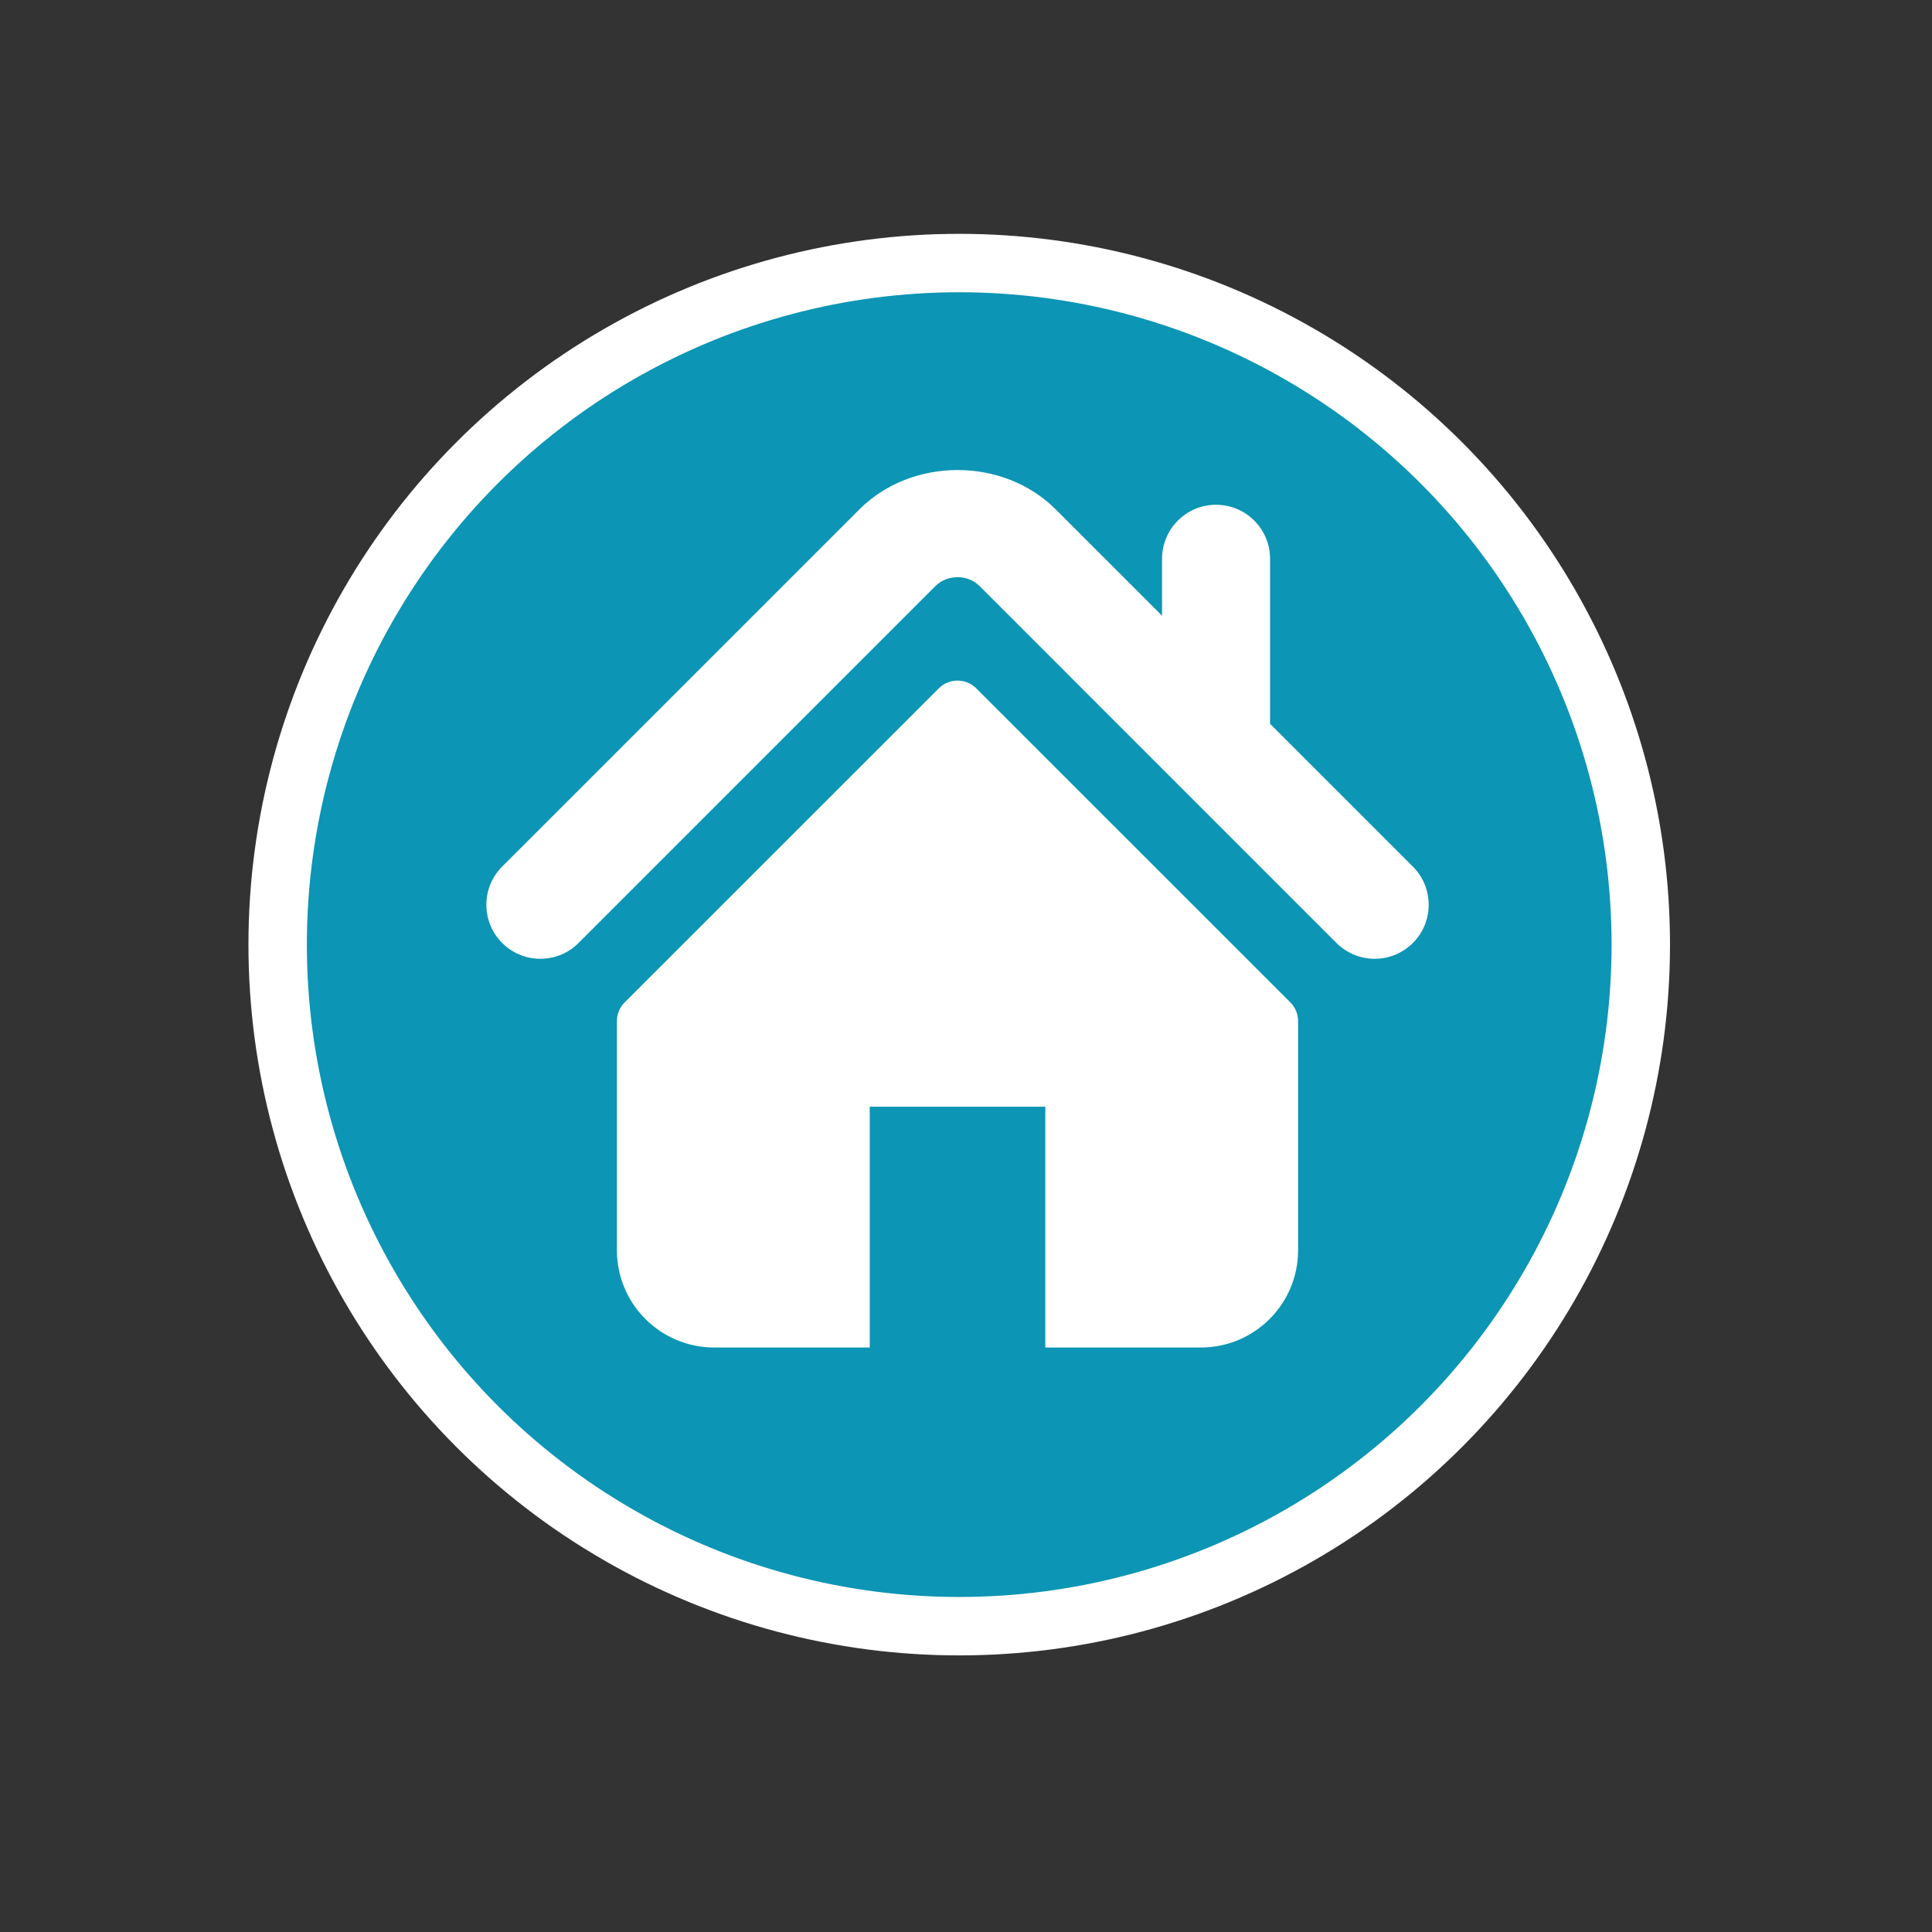
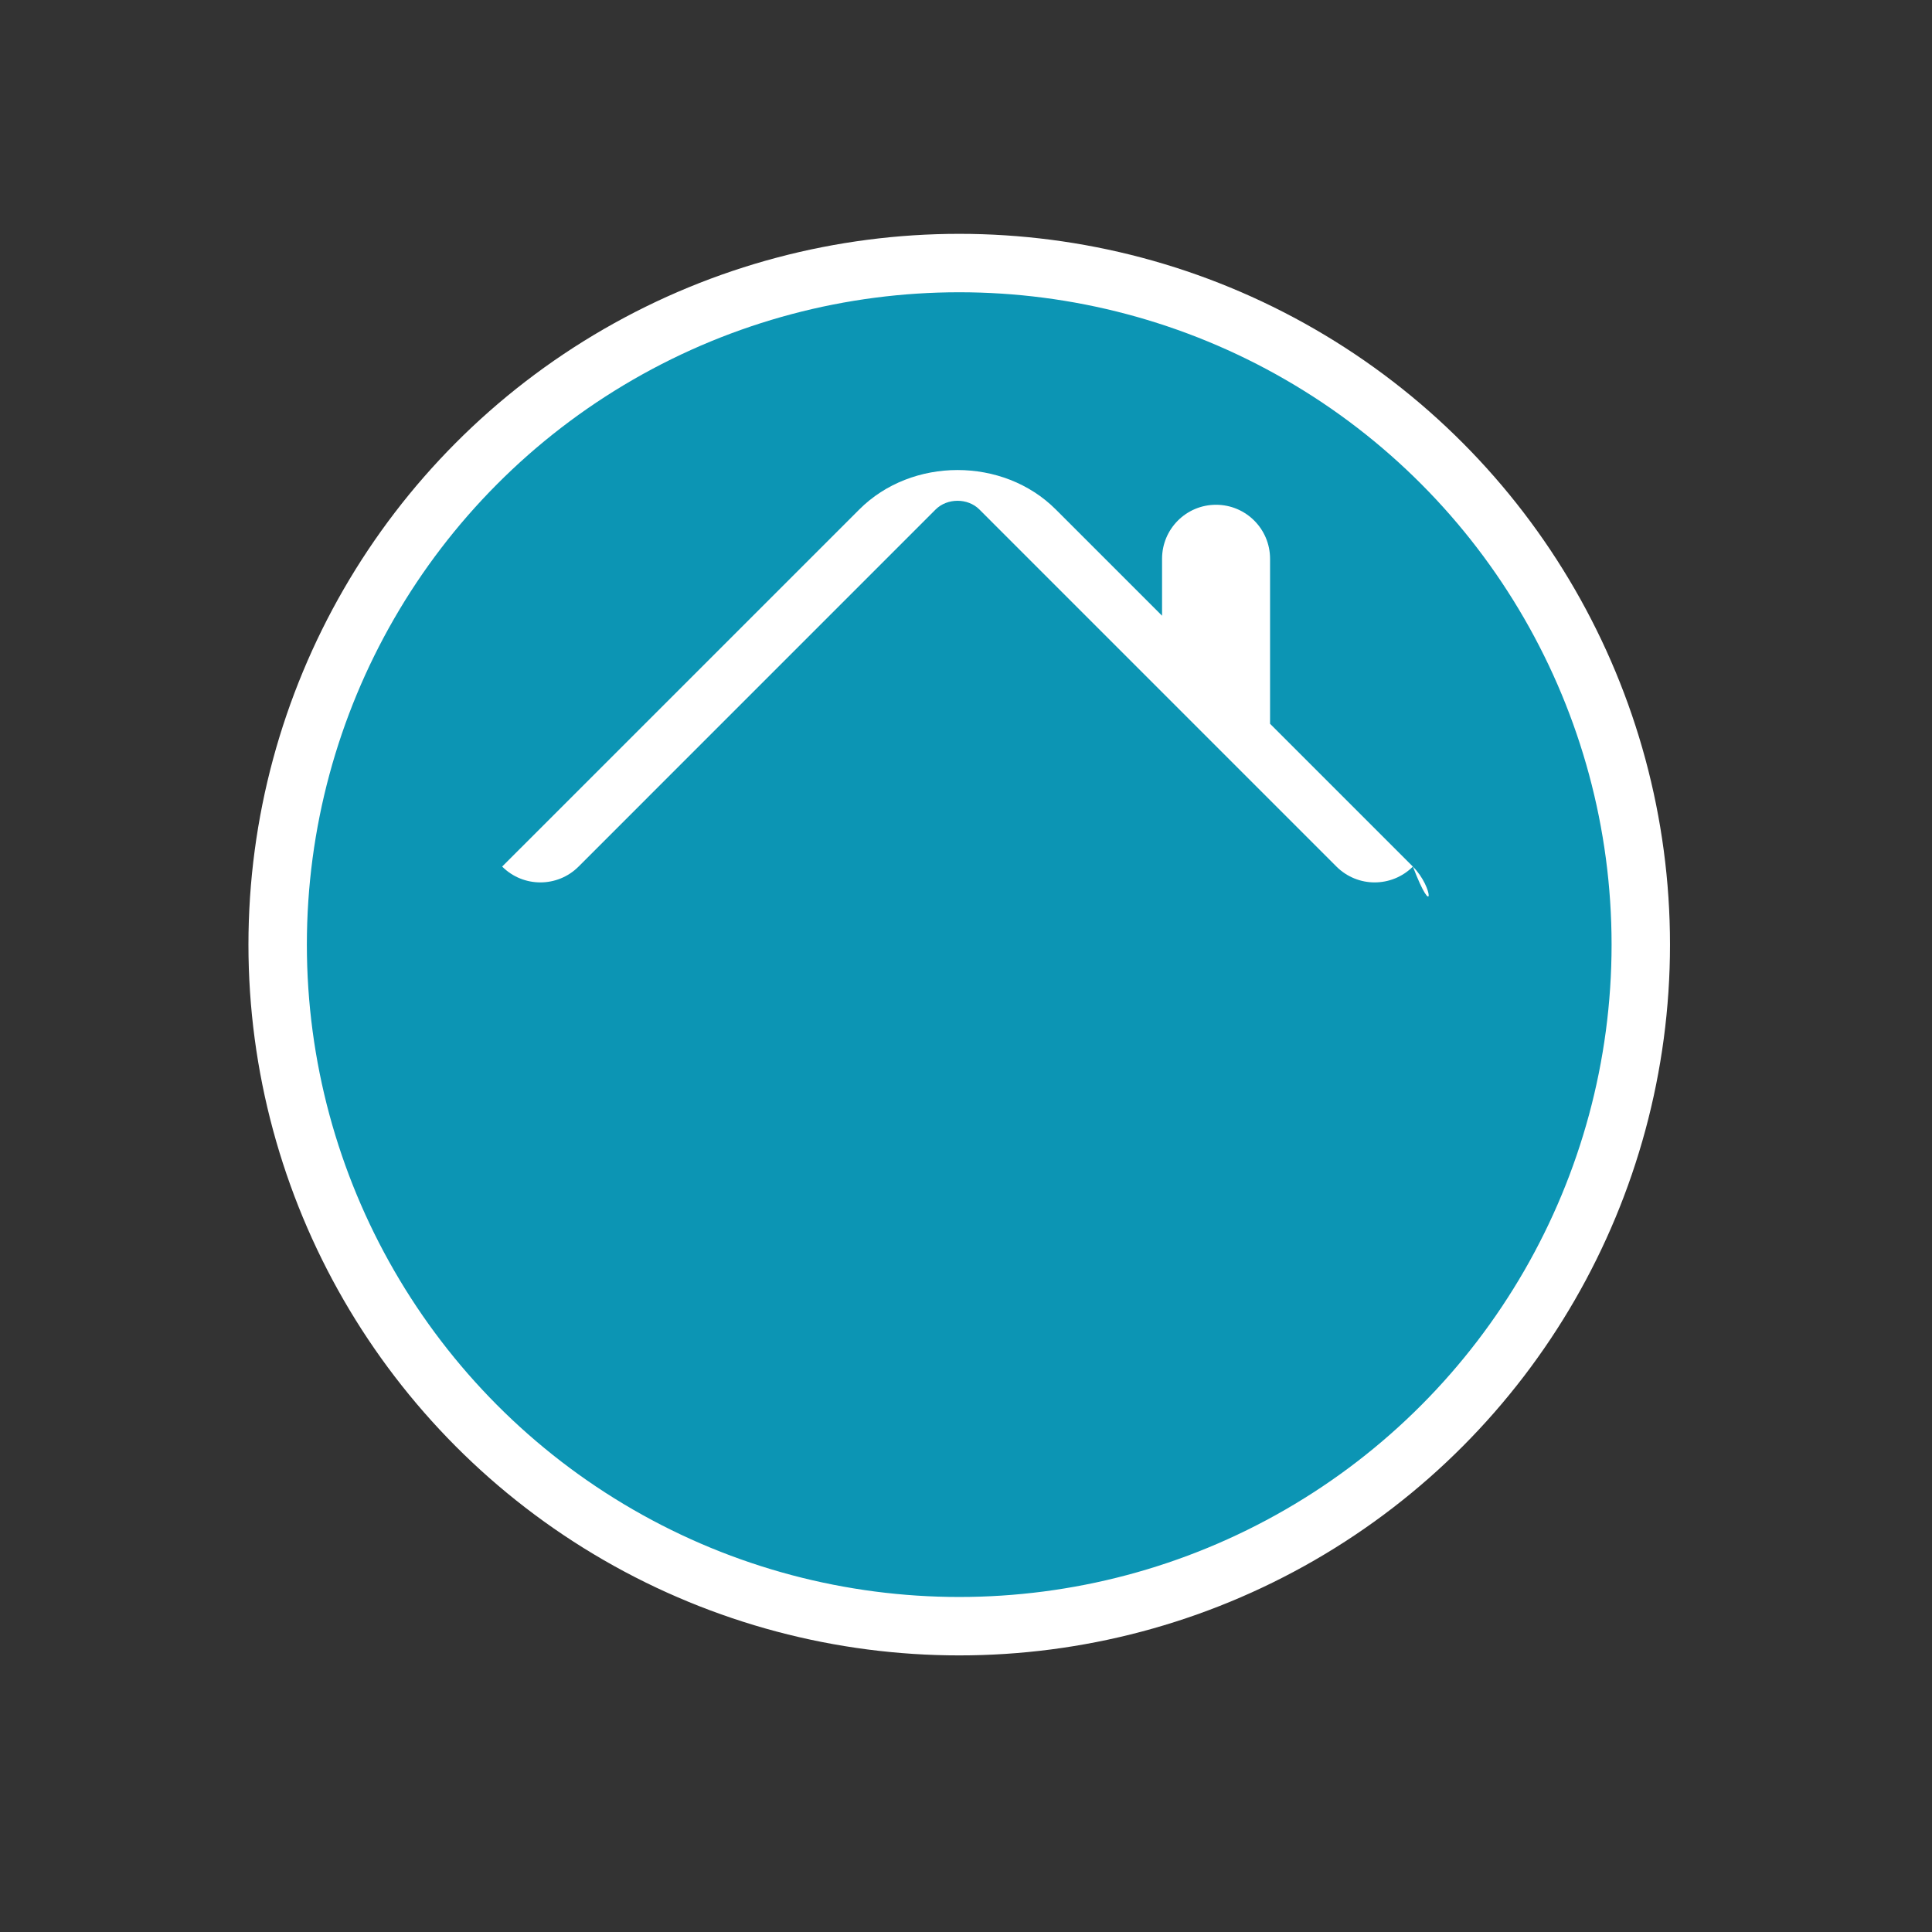
<svg xmlns="http://www.w3.org/2000/svg" version="1.1" id="Calque_1" x="0px" y="0px" width="99.212px" height="99.213px" viewBox="36.728 7.394 99.212 99.213" enable-background="new 36.728 7.394 99.212 99.213" xml:space="preserve">
  <rect x="36.728" y="7.394" width="99.212" height="99.213" fill="#333333" stroke="none" />
  <circle fill="#0C95B4" stroke="#FFFFFF" stroke-width="3" stroke-miterlimit="10" cx="85.986" cy="55.902" r="35" />
  <g>
    <g>
-       <path fill="#FFFFFF" d="M109.281,51.894l-7.333-7.333v-8.473c0-1.531-1.241-2.773-2.775-2.773c-1.53,0-2.771,1.242-2.771,2.773    v2.925l-5.461-5.461c-2.699-2.698-7.394-2.693-10.087,0.005L62.515,51.894c-1.082,1.085-1.082,2.84,0,3.923    c1.083,1.084,2.842,1.084,3.924,0l18.336-18.338c0.598-0.594,1.65-0.594,2.244-0.002l18.338,18.34    c0.545,0.542,1.254,0.813,1.961,0.813c0.711,0,1.422-0.271,1.965-0.813C110.365,54.733,110.365,52.979,109.281,51.894    L109.281,51.894z M109.281,51.894" />
+       <path fill="#FFFFFF" d="M109.281,51.894l-7.333-7.333v-8.473c0-1.531-1.241-2.773-2.775-2.773c-1.53,0-2.771,1.242-2.771,2.773    v2.925l-5.461-5.461c-2.699-2.698-7.394-2.693-10.087,0.005L62.515,51.894c1.083,1.084,2.842,1.084,3.924,0l18.336-18.338c0.598-0.594,1.65-0.594,2.244-0.002l18.338,18.34    c0.545,0.542,1.254,0.813,1.961,0.813c0.711,0,1.422-0.271,1.965-0.813C110.365,54.733,110.365,52.979,109.281,51.894    L109.281,51.894z M109.281,51.894" />
    </g>
-     <path fill="#FFFFFF" d="M86.862,42.743c-0.532-0.532-1.396-0.532-1.927,0L68.806,58.868c-0.255,0.254-0.399,0.602-0.399,0.964   v11.762c0,2.76,2.238,4.997,4.997,4.997h7.986V64.224h9.016v12.367h7.986c2.76,0,4.996-2.237,4.996-4.997V59.832   c0-0.362-0.143-0.71-0.398-0.964L86.862,42.743z M86.862,42.743" />
  </g>
</svg>